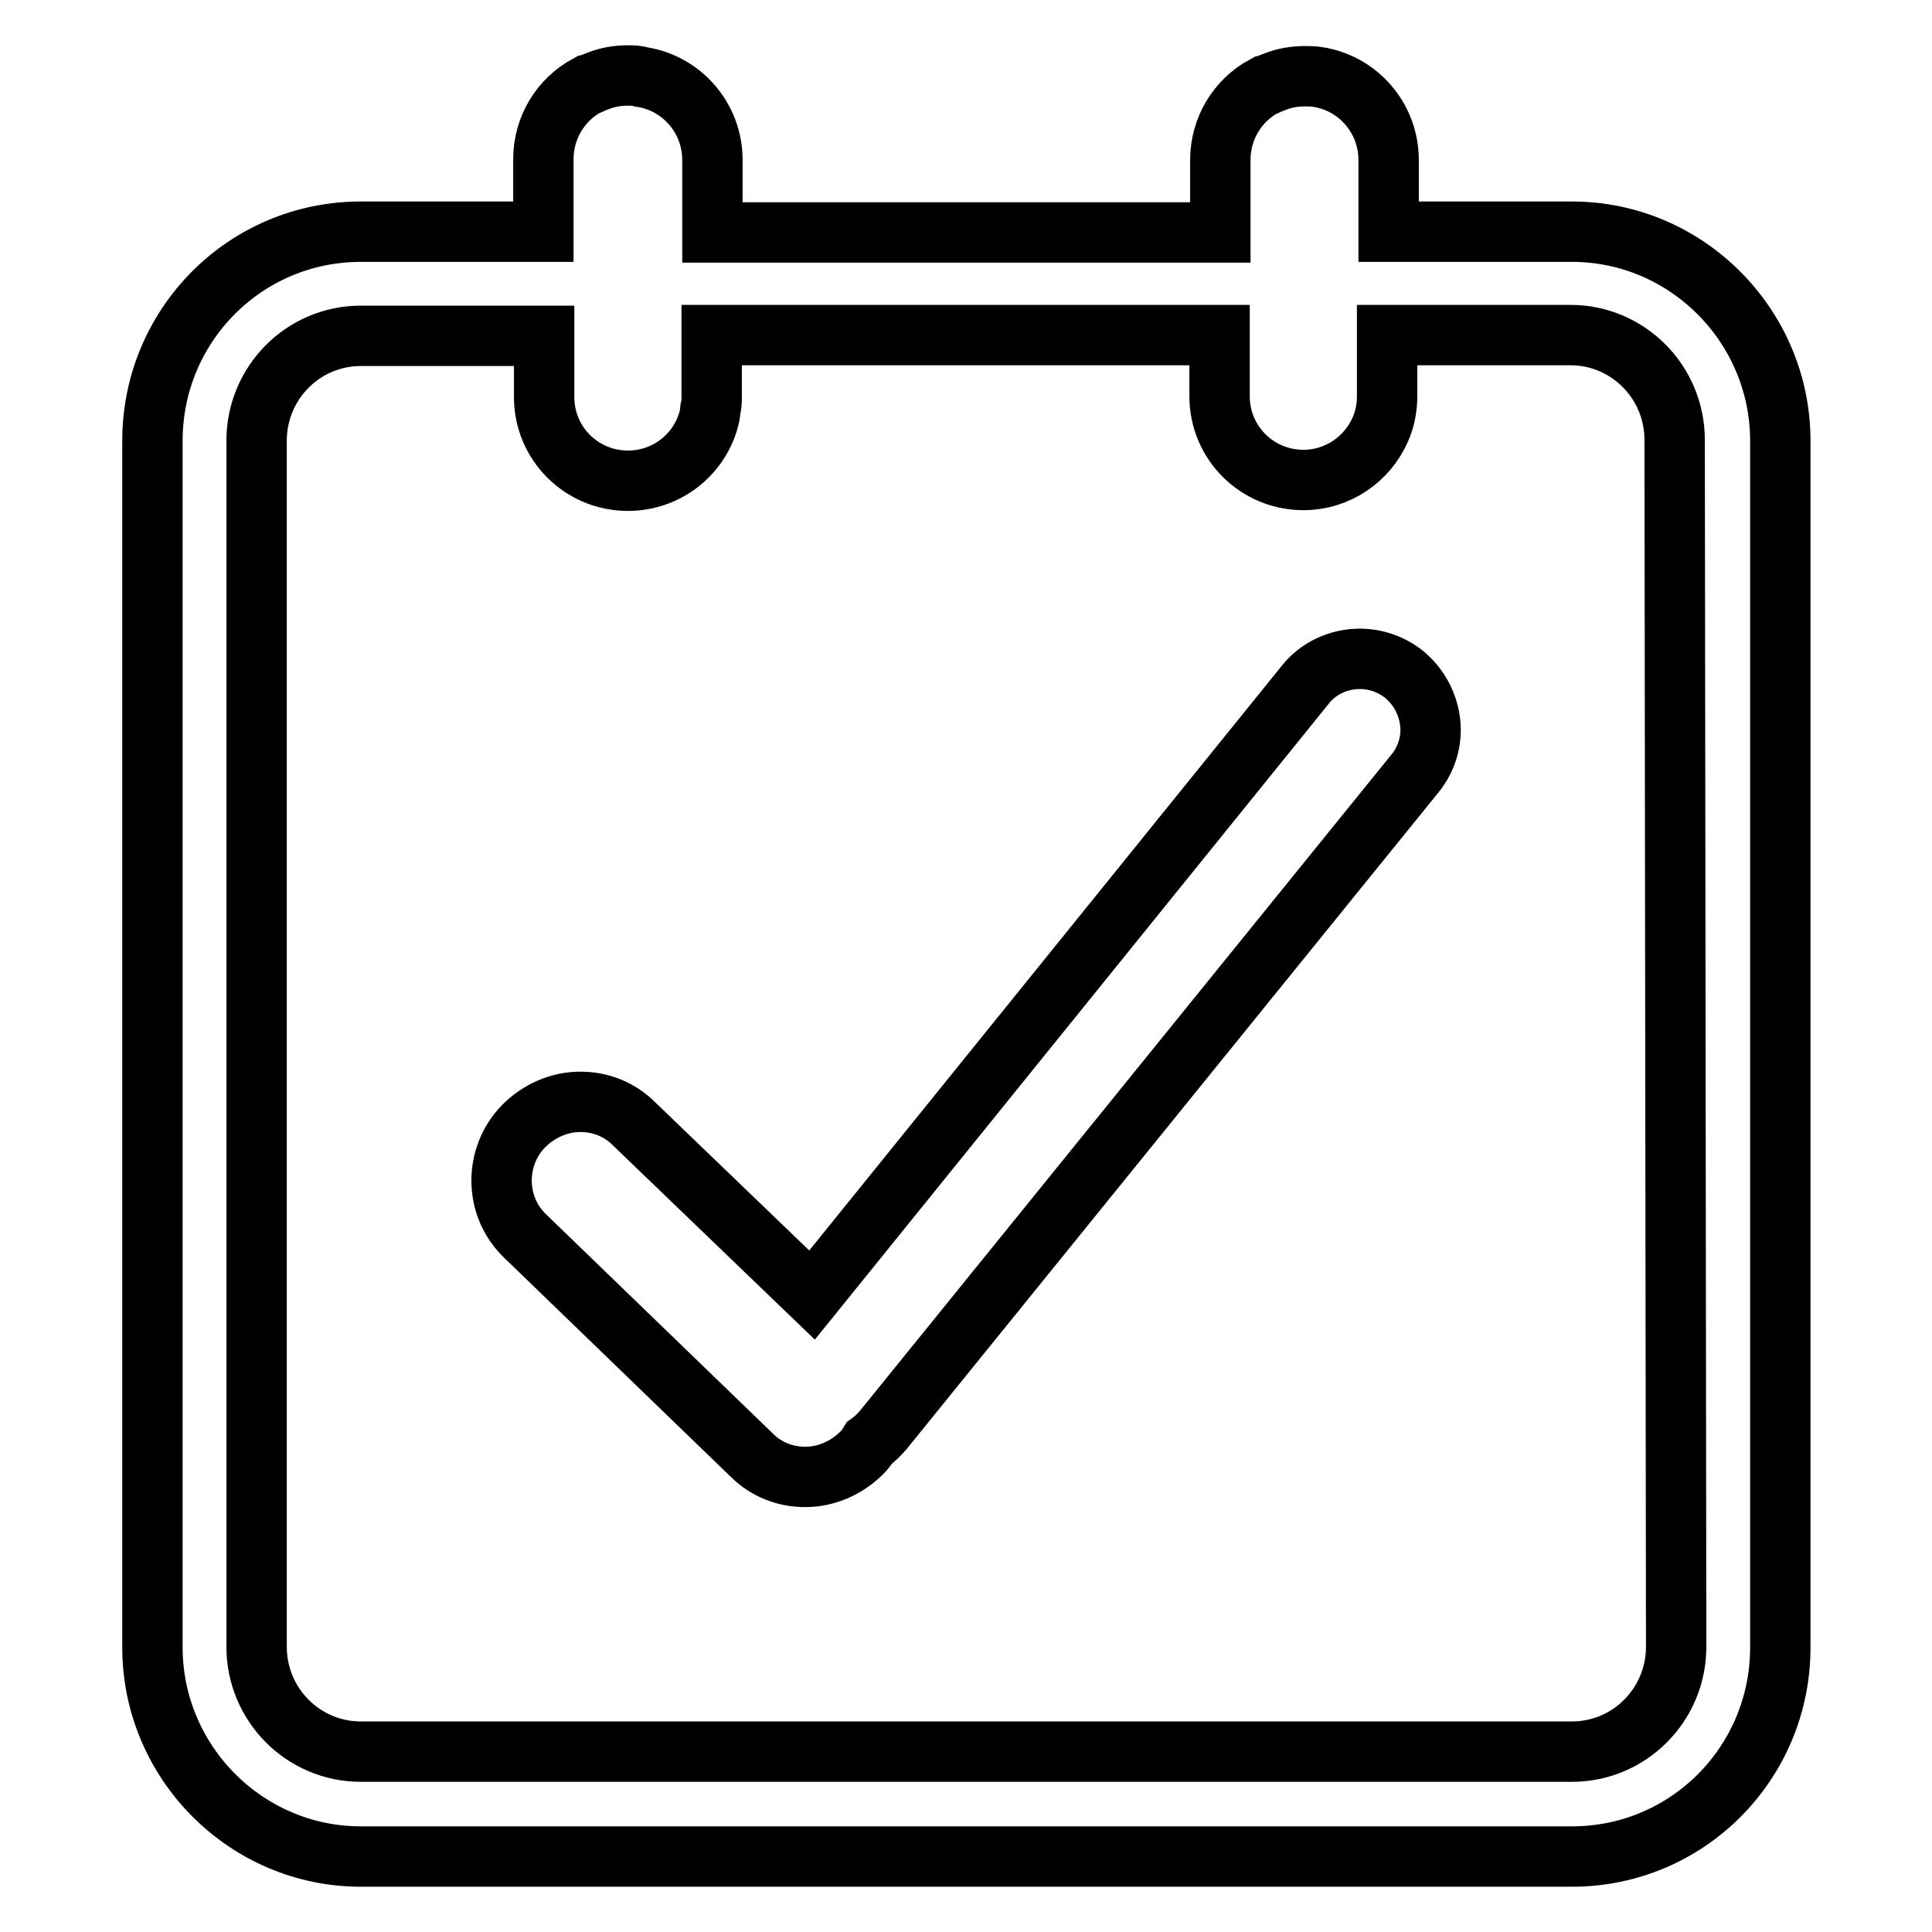
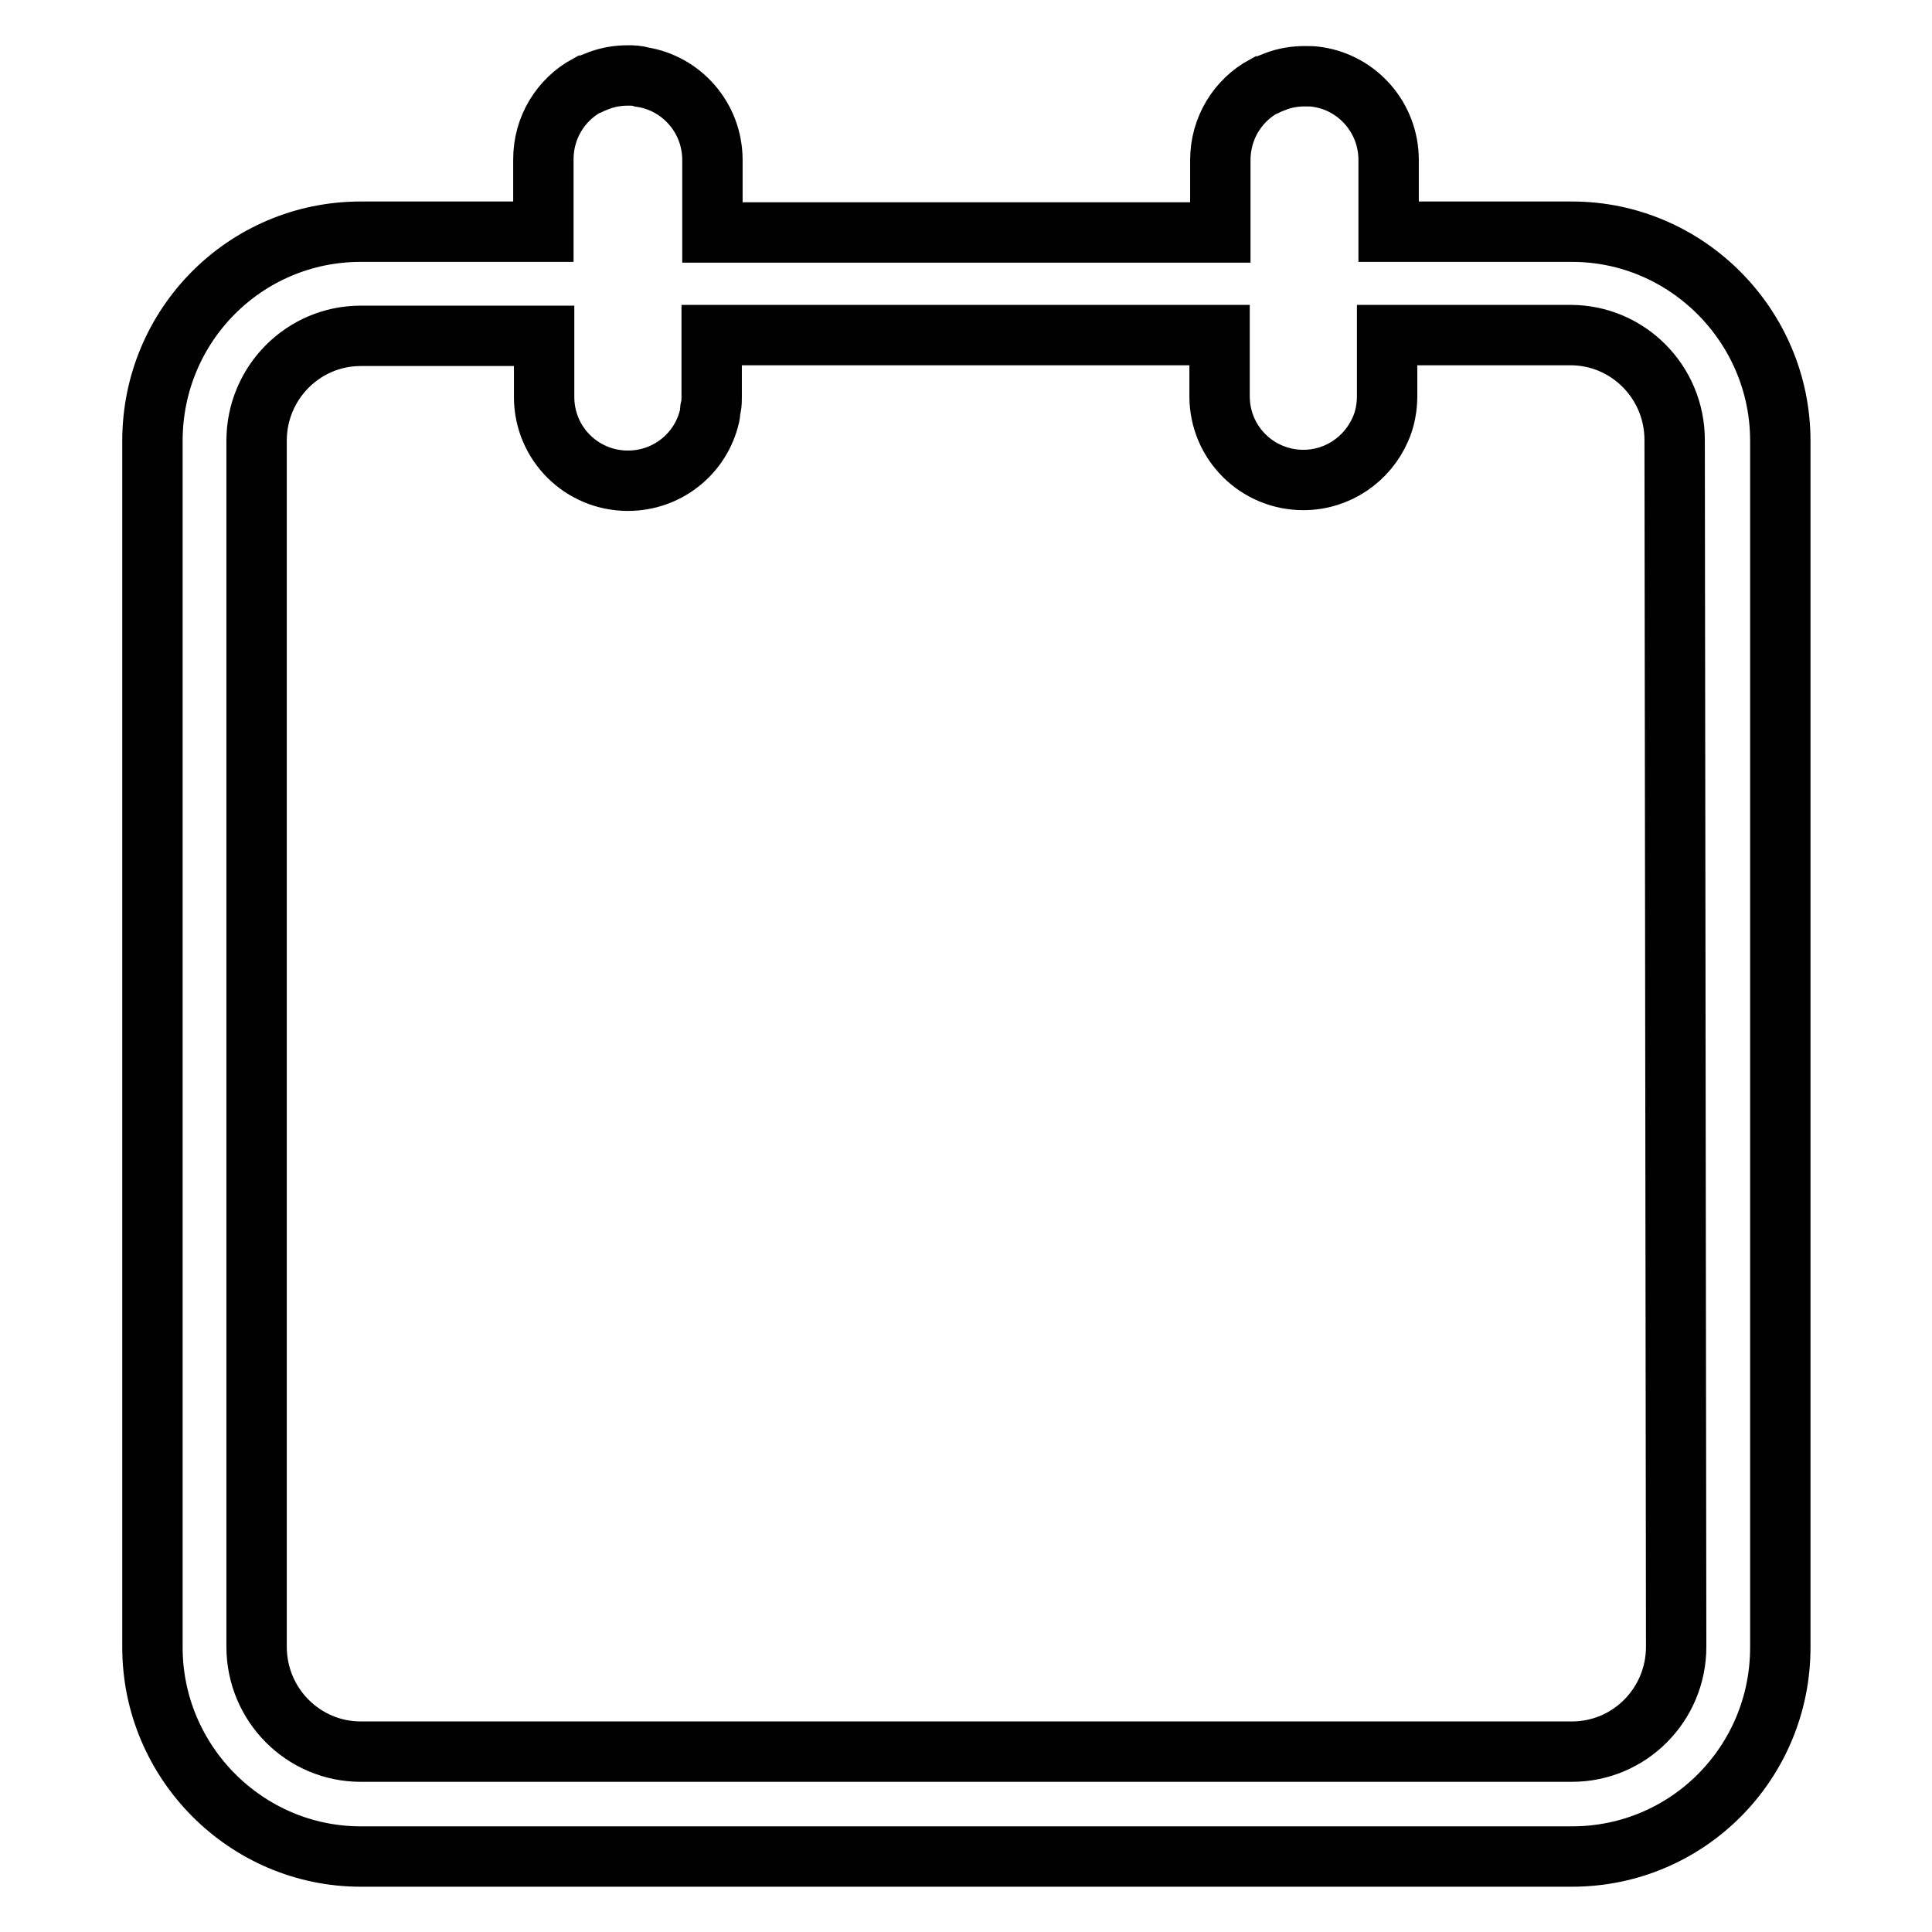
<svg xmlns="http://www.w3.org/2000/svg" version="1.1" x="0px" y="0px" viewBox="0 0 256 256" enable-background="new 0 0 256 256" xml:space="preserve">
  <g>
    <g>
-       <path stroke-width="8" fill-opacity="0" stroke="#000000" d="M189.5,95.7c-0.3-2.5-1.5-4.7-3.4-6.3c-1.6-1.3-3.7-2.1-5.9-2.1c-2.9,0-5.6,1.3-7.3,3.5l-65.3,80.8L84,148.9c-1.9-1.9-4.4-2.9-7.1-2.9c-2.8,0-5.5,1.2-7.5,3.2c-4,4.1-3.9,10.7,0.2,14.6l30,29c1.9,1.9,4.4,2.9,7.1,2.9c2.8,0,5.5-1.2,7.5-3.2c0.4-0.4,0.7-0.8,1-1.3c0.7-0.5,1.3-1.1,1.9-1.8l70.3-86.8C189,100.7,189.8,98.2,189.5,95.7z" />
      <path stroke-width="8" fill-opacity="0" stroke="#000000" d="M208.3,30.7h-24.3v-9.5c0-5.6-4.1-10.2-9.4-11c-0.6-0.1-1.1-0.1-1.7-0.1c-1.3,0-2.6,0.2-3.9,0.7c-0.3,0.1-0.7,0.3-1,0.4c-0.2,0.1-0.3,0.2-0.5,0.2c-3.5,1.9-5.8,5.6-5.8,9.8l0,0v9.6H94.4v-9.6c0-5.6-4.1-10.2-9.4-11C84.4,10,83.8,10,83.2,10c-1.3,0-2.6,0.2-3.9,0.7c-0.3,0.1-0.7,0.3-1,0.4c-0.2,0.1-0.3,0.2-0.5,0.2c-3.5,1.9-5.8,5.6-5.8,9.8l0,0v9.6H47.8c-15.3,0-27.6,12.4-27.6,27.7v159.9c0,15.2,12.4,27.7,27.6,27.7h160.5c15.3,0,27.6-12.4,27.6-27.7V58.4C235.9,43.2,223.5,30.7,208.3,30.7z M222.1,218.2c0,7.7-6.2,13.9-13.8,13.9H47.8c-7.6,0-13.8-6.2-13.8-13.9V58.4c0-7.7,6.2-13.9,13.8-13.9h24.3v8.1l0,0c0,6.2,5,11.1,11.1,11.1c5.1,0,9.4-3.4,10.7-8.1c0.1-0.4,0.2-0.7,0.2-1.1c0-0.2,0-0.3,0.1-0.5c0.1-0.5,0.1-1,0.1-1.5v-8.1h67.3v8.1l0,0c0,6.2,5,11.1,11.1,11.1c4.6,0,8.5-2.8,10.2-6.7c0.6-1.3,0.9-2.9,0.9-4.4v-8.1h24.3c7.6,0,13.8,6.2,13.8,13.9L222.1,218.2L222.1,218.2z" />
    </g>
  </g>
</svg>